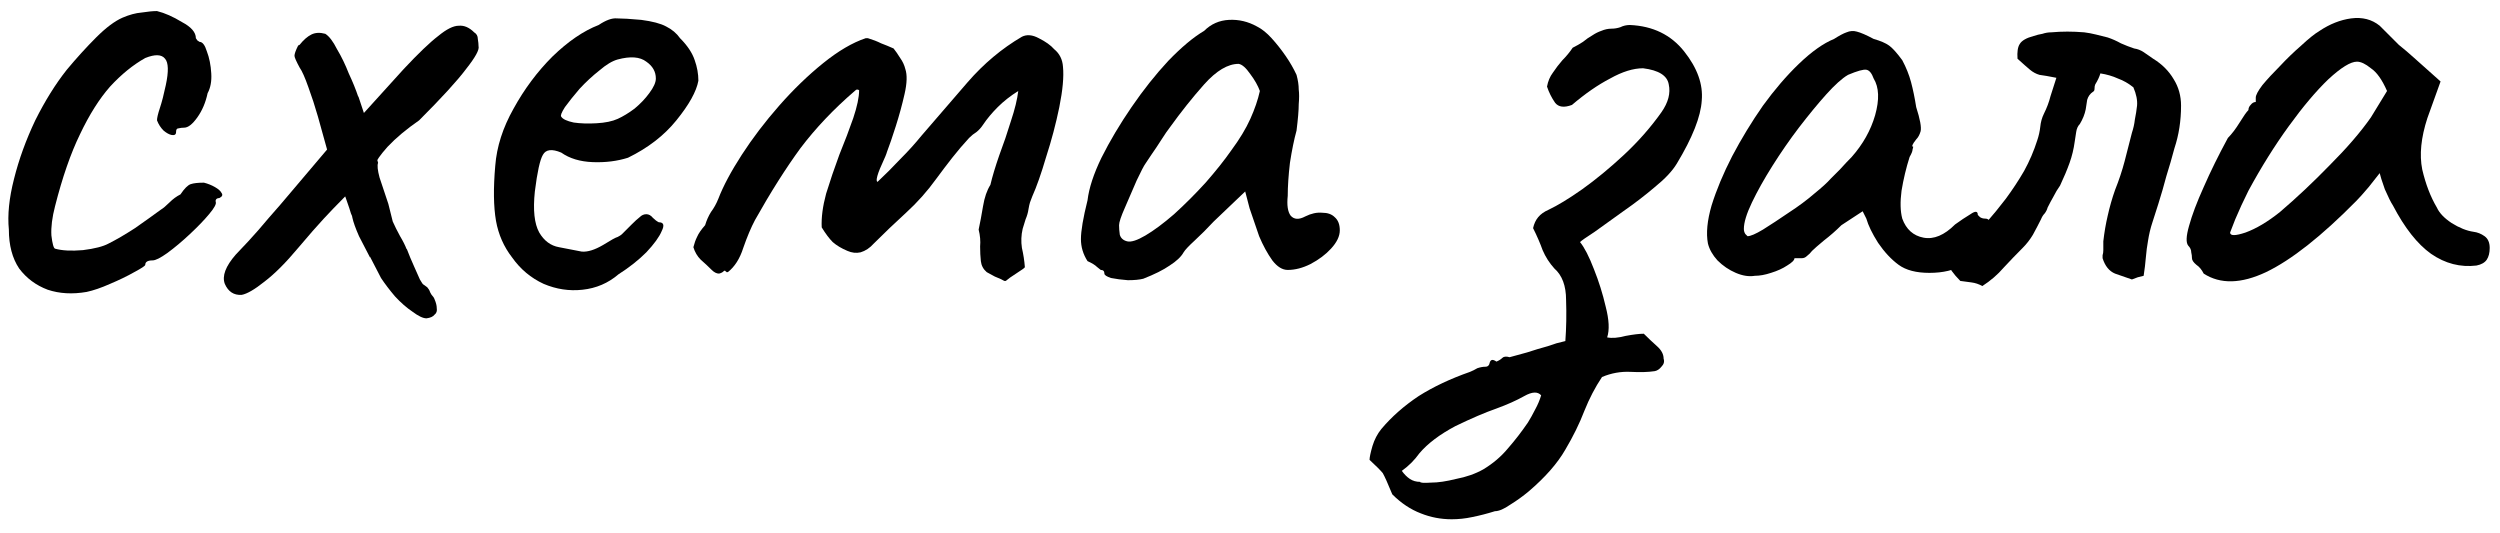
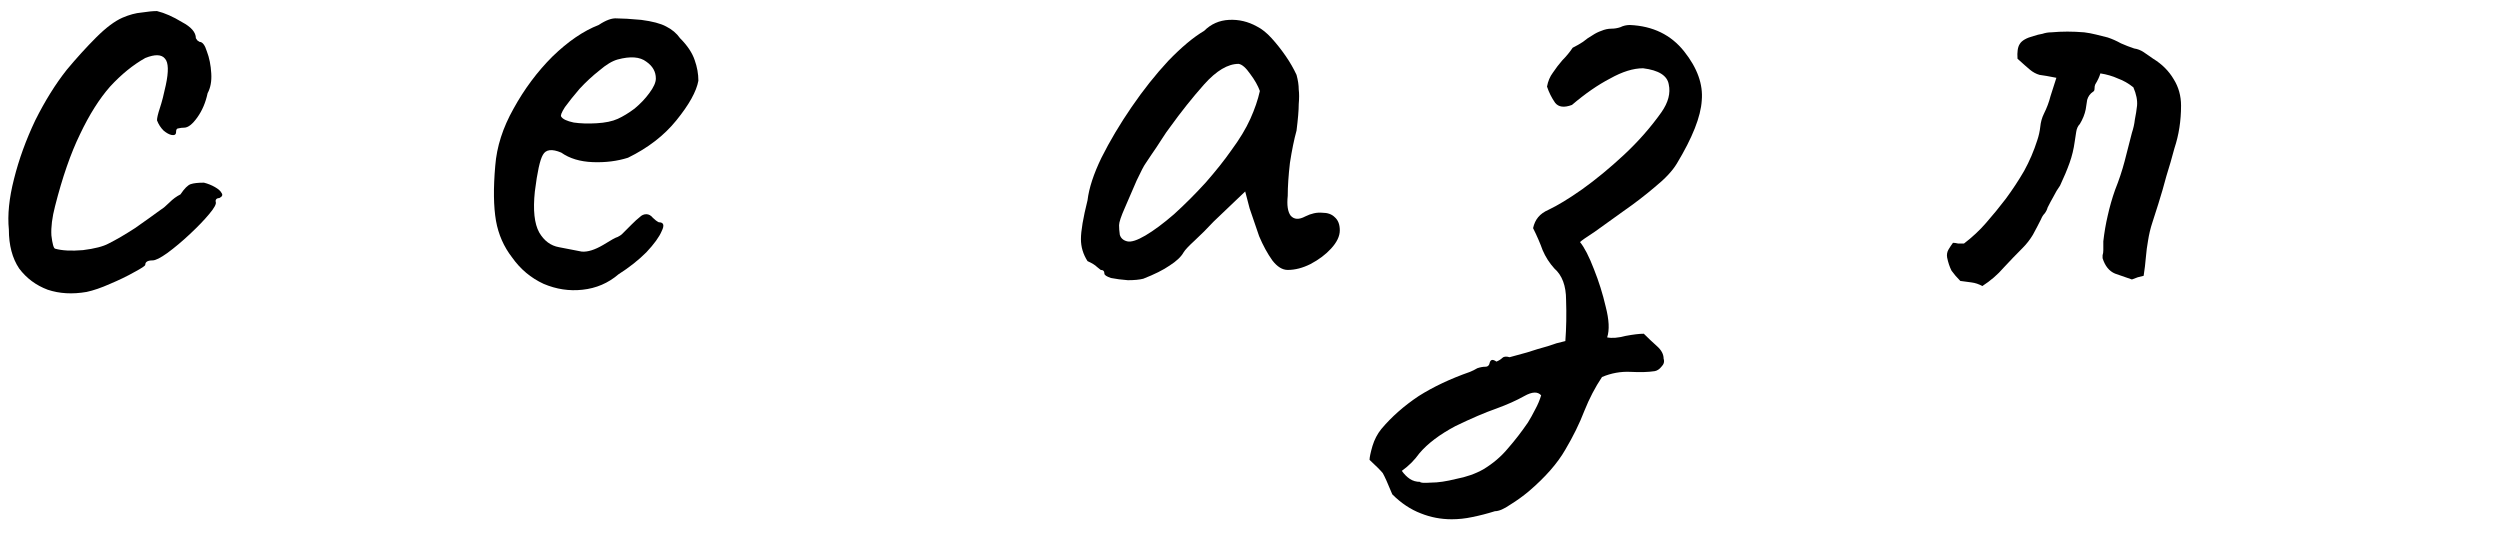
<svg xmlns="http://www.w3.org/2000/svg" width="150" height="32" viewBox="0 0 150 32" fill="none">
-   <path d="M132.222 16.416C132.104 16.181 131.958 16.005 131.782 15.888C131.606 15.741 131.518 15.609 131.518 15.492C131.518 15.375 131.503 15.257 131.474 15.14C131.474 14.993 131.415 14.861 131.298 14.744C131.151 14.568 131.166 14.172 131.342 13.556C131.518 12.911 131.811 12.133 132.222 11.224C132.632 10.285 133.116 9.303 133.674 8.276C133.908 8.041 134.143 7.733 134.378 7.352C134.612 6.971 134.788 6.721 134.906 6.604C134.906 6.487 134.95 6.384 135.038 6.296C135.126 6.179 135.228 6.12 135.346 6.12V5.856C135.346 5.709 135.478 5.46 135.742 5.108C136.035 4.756 136.387 4.375 136.798 3.964C137.208 3.524 137.634 3.113 138.074 2.732C138.514 2.321 138.88 2.028 139.174 1.852C139.79 1.441 140.42 1.192 141.066 1.104C141.74 1.016 142.312 1.163 142.782 1.544C142.87 1.632 143.016 1.779 143.222 1.984C143.427 2.189 143.662 2.424 143.926 2.688C144.219 2.923 144.512 3.172 144.806 3.436L146.434 4.888L145.642 7.088C145.26 8.261 145.158 9.288 145.334 10.168C145.539 11.048 145.832 11.811 146.214 12.456C146.36 12.779 146.654 13.087 147.094 13.38C147.563 13.673 148.003 13.849 148.414 13.908C148.648 13.937 148.868 14.025 149.074 14.172C149.279 14.319 149.382 14.553 149.382 14.876C149.382 15.169 149.323 15.404 149.206 15.58C149.088 15.756 148.883 15.873 148.59 15.932C147.622 16.049 146.712 15.815 145.862 15.228C145.04 14.641 144.278 13.673 143.574 12.324C143.456 12.148 143.295 11.825 143.09 11.356C142.914 10.857 142.811 10.535 142.782 10.388C142.664 10.535 142.444 10.813 142.122 11.224C141.799 11.605 141.55 11.884 141.374 12.06C139.291 14.172 137.487 15.595 135.962 16.328C134.466 17.032 133.219 17.061 132.222 16.416ZM133.806 13.952C133.806 14.157 134.114 14.157 134.73 13.952C135.375 13.717 136.064 13.307 136.798 12.72C137.795 11.869 138.792 10.931 139.79 9.904C140.816 8.877 141.638 7.924 142.254 7.044L143.222 5.46C142.928 4.785 142.606 4.331 142.254 4.096C141.931 3.832 141.652 3.7 141.418 3.7C141.036 3.7 140.464 4.052 139.702 4.756C138.968 5.46 138.176 6.399 137.326 7.572C136.475 8.745 135.668 10.036 134.906 11.444C134.612 12.031 134.348 12.603 134.114 13.16C133.908 13.688 133.806 13.952 133.806 13.952Z" fill="black" />
  <path d="M118.939 17.164C118.734 17.047 118.514 16.973 118.279 16.944C118.074 16.915 117.854 16.885 117.619 16.856C117.414 16.651 117.238 16.445 117.091 16.24C116.974 16.005 116.886 15.741 116.827 15.448C116.798 15.272 116.827 15.111 116.915 14.964C117.003 14.817 117.091 14.685 117.179 14.568C117.267 14.568 117.37 14.583 117.487 14.612C117.604 14.612 117.722 14.612 117.839 14.612C118.338 14.231 118.778 13.82 119.159 13.38C119.57 12.911 119.966 12.427 120.347 11.928C120.758 11.371 121.124 10.813 121.447 10.256C121.77 9.669 122.034 9.053 122.239 8.408C122.327 8.144 122.386 7.88 122.415 7.616C122.444 7.323 122.518 7.059 122.635 6.824C122.811 6.472 122.943 6.12 123.031 5.768C123.148 5.387 123.266 5.02 123.383 4.668C122.943 4.58 122.606 4.521 122.371 4.492C122.166 4.433 121.975 4.331 121.799 4.184C121.623 4.037 121.374 3.817 121.051 3.524C121.022 3.113 121.066 2.82 121.183 2.644C121.3 2.439 121.579 2.277 122.019 2.16C122.195 2.101 122.371 2.057 122.547 2.028C122.723 1.969 122.899 1.94 123.075 1.94C123.398 1.911 123.72 1.896 124.043 1.896C124.366 1.896 124.703 1.911 125.055 1.94C125.29 1.969 125.524 2.013 125.759 2.072C125.994 2.131 126.228 2.189 126.463 2.248C126.727 2.336 126.991 2.453 127.255 2.6C127.519 2.717 127.783 2.82 128.047 2.908C128.252 2.937 128.443 3.011 128.619 3.128C128.795 3.245 128.986 3.377 129.191 3.524C129.719 3.847 130.13 4.257 130.423 4.756C130.716 5.225 130.863 5.753 130.863 6.34C130.863 7.249 130.731 8.1 130.467 8.892C130.32 9.449 130.159 10.007 129.983 10.564C129.836 11.121 129.675 11.679 129.499 12.236C129.382 12.617 129.264 12.984 129.147 13.336C129.03 13.688 128.942 14.055 128.883 14.436C128.824 14.759 128.78 15.096 128.751 15.448C128.722 15.8 128.678 16.167 128.619 16.548C128.502 16.577 128.384 16.607 128.267 16.636C128.179 16.665 128.062 16.709 127.915 16.768C127.592 16.651 127.255 16.533 126.903 16.416C126.551 16.269 126.302 15.961 126.155 15.492C126.155 15.433 126.155 15.375 126.155 15.316C126.184 15.228 126.199 15.125 126.199 15.008C126.199 14.92 126.199 14.832 126.199 14.744C126.199 14.656 126.199 14.568 126.199 14.48C126.258 13.952 126.346 13.439 126.463 12.94C126.58 12.412 126.727 11.899 126.903 11.4C127.138 10.813 127.328 10.241 127.475 9.684C127.622 9.097 127.768 8.525 127.915 7.968C128.003 7.704 128.062 7.44 128.091 7.176C128.15 6.883 128.194 6.604 128.223 6.34C128.252 6.017 128.179 5.651 128.003 5.24C127.71 5.005 127.402 4.829 127.079 4.712C126.756 4.565 126.404 4.463 126.023 4.404C125.964 4.609 125.862 4.829 125.715 5.064C125.686 5.123 125.671 5.211 125.671 5.328C125.671 5.416 125.642 5.475 125.583 5.504C125.407 5.621 125.29 5.783 125.231 5.988C125.202 6.164 125.172 6.355 125.143 6.56C125.114 6.707 125.07 6.853 125.011 7C124.952 7.147 124.879 7.293 124.791 7.44C124.674 7.557 124.6 7.719 124.571 7.924C124.542 8.1 124.512 8.291 124.483 8.496C124.424 8.936 124.322 9.361 124.175 9.772C124.028 10.183 123.838 10.637 123.603 11.136C123.456 11.341 123.324 11.561 123.207 11.796C123.09 12.001 122.972 12.221 122.855 12.456C122.826 12.573 122.767 12.691 122.679 12.808C122.591 12.896 122.518 13.013 122.459 13.16C122.312 13.453 122.151 13.761 121.975 14.084C121.799 14.377 121.594 14.641 121.359 14.876C120.978 15.257 120.596 15.653 120.215 16.064C119.863 16.475 119.438 16.841 118.939 17.164Z" fill="black" />
-   <path d="M105.292 16.548C104.94 16.607 104.559 16.548 104.148 16.372C103.737 16.196 103.371 15.947 103.048 15.624C102.755 15.301 102.564 14.964 102.476 14.612C102.359 13.996 102.432 13.233 102.696 12.324C102.989 11.385 103.4 10.403 103.928 9.376C104.485 8.32 105.101 7.308 105.776 6.34C106.48 5.372 107.199 4.536 107.932 3.832C108.695 3.099 109.399 2.6 110.044 2.336C110.367 2.131 110.616 1.999 110.792 1.94C110.997 1.852 111.203 1.837 111.408 1.896C111.643 1.955 111.98 2.101 112.42 2.336C112.831 2.453 113.139 2.585 113.344 2.732C113.549 2.879 113.813 3.172 114.136 3.612C114.371 4.052 114.547 4.492 114.664 4.932C114.781 5.372 114.884 5.871 114.972 6.428C115.207 7.161 115.295 7.645 115.236 7.88C115.177 8.085 115.089 8.247 114.972 8.364C114.737 8.657 114.679 8.804 114.796 8.804C114.796 8.804 114.781 8.863 114.752 8.98C114.752 9.068 114.693 9.215 114.576 9.42C114.371 10.065 114.209 10.74 114.092 11.444C114.004 12.119 114.019 12.676 114.136 13.116C114.371 13.761 114.796 14.143 115.412 14.26C116.028 14.377 116.659 14.113 117.304 13.468C117.627 13.233 117.935 13.028 118.228 12.852C118.521 12.647 118.668 12.661 118.668 12.896C118.668 12.896 118.712 12.94 118.8 13.028C118.888 13.087 118.991 13.116 119.108 13.116C119.255 13.116 119.343 13.175 119.372 13.292C119.431 13.409 119.431 13.571 119.372 13.776C119.343 13.952 119.255 14.157 119.108 14.392C118.668 14.832 118.448 15.125 118.448 15.272C118.448 15.272 118.389 15.331 118.272 15.448C118.184 15.536 118.023 15.683 117.788 15.888C117.26 16.211 116.585 16.372 115.764 16.372C114.972 16.372 114.356 16.211 113.916 15.888C113.476 15.565 113.065 15.125 112.684 14.568C112.332 14.011 112.097 13.527 111.98 13.116L111.76 12.676L110.484 13.512C110.161 13.835 109.809 14.143 109.428 14.436C109.076 14.729 108.841 14.935 108.724 15.052C108.636 15.169 108.533 15.272 108.416 15.36C108.328 15.448 108.225 15.492 108.108 15.492C107.991 15.492 107.888 15.492 107.8 15.492C107.712 15.492 107.668 15.492 107.668 15.492C107.668 15.609 107.521 15.756 107.228 15.932C106.964 16.108 106.641 16.255 106.26 16.372C105.908 16.489 105.585 16.548 105.292 16.548ZM104.852 14.172C105.028 14.172 105.336 14.04 105.776 13.776C106.245 13.483 106.759 13.145 107.316 12.764C107.903 12.383 108.416 12.001 108.856 11.62C109.325 11.239 109.648 10.945 109.824 10.74C109.941 10.623 110.132 10.432 110.396 10.168C110.66 9.875 110.895 9.625 111.1 9.42C111.775 8.657 112.244 7.821 112.508 6.912C112.772 5.973 112.743 5.24 112.42 4.712C112.303 4.389 112.156 4.213 111.98 4.184C111.804 4.155 111.437 4.257 110.88 4.492C110.528 4.697 110.088 5.093 109.56 5.68C109.061 6.237 108.519 6.897 107.932 7.66C107.375 8.393 106.847 9.156 106.348 9.948C105.849 10.74 105.439 11.473 105.116 12.148C104.793 12.823 104.632 13.351 104.632 13.732C104.632 13.849 104.661 13.952 104.72 14.04C104.808 14.128 104.852 14.172 104.852 14.172Z" fill="black" />
  <path d="M87.101 31.156C86.456 31.156 85.84 31.039 85.253 30.804C84.637 30.569 84.065 30.188 83.537 29.66C83.273 29.015 83.082 28.589 82.965 28.384C82.818 28.208 82.554 27.944 82.173 27.592C82.173 27.445 82.231 27.167 82.349 26.756C82.466 26.375 82.642 26.037 82.877 25.744C83.493 25.011 84.241 24.351 85.121 23.764C86.001 23.207 87.028 22.723 88.201 22.312C88.347 22.253 88.494 22.18 88.641 22.092C88.817 22.033 88.978 22.004 89.125 22.004C89.272 22.004 89.359 21.916 89.389 21.74C89.448 21.564 89.579 21.549 89.785 21.696C89.931 21.637 90.049 21.564 90.137 21.476C90.225 21.388 90.371 21.373 90.577 21.432C90.577 21.432 90.738 21.388 91.061 21.3C91.413 21.212 91.809 21.095 92.249 20.948C92.689 20.831 93.07 20.713 93.393 20.596C93.745 20.508 93.921 20.464 93.921 20.464C93.98 19.672 93.994 18.851 93.965 18C93.965 17.149 93.73 16.519 93.261 16.108C92.968 15.785 92.733 15.419 92.557 15.008C92.41 14.597 92.219 14.157 91.985 13.688C92.043 13.424 92.146 13.204 92.293 13.028C92.439 12.852 92.645 12.705 92.909 12.588C93.466 12.324 94.141 11.913 94.933 11.356C95.754 10.769 96.59 10.08 97.441 9.288C98.291 8.496 99.04 7.645 99.685 6.736C100.096 6.149 100.242 5.592 100.125 5.064C100.037 4.536 99.523 4.213 98.585 4.096C97.998 4.096 97.338 4.301 96.605 4.712C95.871 5.093 95.109 5.621 94.317 6.296C93.847 6.472 93.51 6.428 93.305 6.164C93.1 5.871 92.938 5.548 92.821 5.196C92.879 4.873 92.997 4.595 93.173 4.36C93.349 4.096 93.54 3.847 93.745 3.612C93.98 3.377 94.185 3.128 94.361 2.864C94.596 2.747 94.801 2.629 94.977 2.512C95.153 2.365 95.344 2.233 95.549 2.116C95.725 1.999 95.901 1.911 96.077 1.852C96.282 1.764 96.487 1.72 96.693 1.72C96.869 1.72 97.045 1.691 97.221 1.632C97.397 1.544 97.588 1.5 97.793 1.5C99.171 1.559 100.257 2.087 101.049 3.084C101.841 4.081 102.193 5.064 102.105 6.032C102.046 7 101.548 8.261 100.609 9.816C100.345 10.256 99.905 10.725 99.289 11.224C98.702 11.723 98.072 12.207 97.397 12.676C96.751 13.145 96.18 13.556 95.681 13.908C95.182 14.231 94.889 14.436 94.801 14.524C95.065 14.847 95.344 15.389 95.637 16.152C95.93 16.885 96.165 17.633 96.341 18.396C96.546 19.188 96.576 19.804 96.429 20.244C96.722 20.303 97.089 20.273 97.529 20.156C97.998 20.068 98.365 20.024 98.629 20.024C98.893 20.288 99.157 20.537 99.421 20.772C99.685 21.007 99.817 21.256 99.817 21.52C99.876 21.696 99.832 21.857 99.685 22.004C99.567 22.151 99.436 22.239 99.289 22.268C98.907 22.327 98.424 22.341 97.837 22.312C97.25 22.283 96.678 22.385 96.121 22.62C95.71 23.236 95.358 23.911 95.065 24.644C94.772 25.407 94.39 26.184 93.921 26.976C93.451 27.797 92.718 28.633 91.721 29.484C91.369 29.777 91.002 30.041 90.621 30.276C90.24 30.54 89.931 30.672 89.697 30.672C89.228 30.819 88.773 30.936 88.333 31.024C87.922 31.112 87.511 31.156 87.101 31.156ZM85.209 28.912C85.209 28.971 85.429 28.985 85.869 28.956C86.279 28.956 86.778 28.883 87.365 28.736C87.981 28.619 88.523 28.428 88.993 28.164C89.579 27.812 90.078 27.387 90.489 26.888C90.9 26.419 91.296 25.905 91.677 25.348C91.823 25.113 91.97 24.849 92.117 24.556C92.263 24.292 92.381 24.013 92.469 23.72C92.263 23.485 91.926 23.5 91.457 23.764C90.987 24.028 90.43 24.277 89.785 24.512C89.11 24.747 88.289 25.099 87.321 25.568C86.382 26.067 85.663 26.609 85.165 27.196C85.018 27.401 84.857 27.592 84.681 27.768C84.505 27.944 84.314 28.105 84.109 28.252C84.255 28.457 84.417 28.619 84.593 28.736C84.769 28.853 84.974 28.912 85.209 28.912Z" fill="black" />
  <path d="M68.596 16.724C68.362 16.783 68.054 16.812 67.672 16.812C67.291 16.783 66.954 16.739 66.66 16.68C66.396 16.592 66.264 16.504 66.264 16.416C66.264 16.269 66.191 16.196 66.044 16.196C66.044 16.196 65.971 16.137 65.824 16.02C65.707 15.903 65.516 15.785 65.252 15.668C64.988 15.257 64.856 14.817 64.856 14.348C64.856 13.849 64.988 13.072 65.252 12.016C65.34 11.283 65.619 10.432 66.088 9.464C66.587 8.467 67.188 7.455 67.892 6.428C68.596 5.401 69.33 4.477 70.092 3.656C70.884 2.835 71.603 2.233 72.248 1.852C72.659 1.441 73.158 1.221 73.744 1.192C74.331 1.163 74.888 1.295 75.416 1.588C75.71 1.735 76.003 1.969 76.296 2.292C76.59 2.615 76.868 2.967 77.132 3.348C77.396 3.729 77.616 4.111 77.792 4.492C77.88 4.815 77.924 5.108 77.924 5.372C77.954 5.607 77.954 5.9 77.924 6.252C77.924 6.604 77.88 7.132 77.792 7.836C77.646 8.364 77.514 9.009 77.396 9.772C77.308 10.535 77.264 11.195 77.264 11.752C77.206 12.309 77.264 12.705 77.44 12.94C77.646 13.175 77.939 13.189 78.32 12.984C78.672 12.808 79.01 12.735 79.332 12.764C79.655 12.764 79.904 12.852 80.08 13.028C80.286 13.204 80.388 13.468 80.388 13.82C80.388 14.172 80.212 14.539 79.86 14.92C79.538 15.272 79.127 15.58 78.628 15.844C78.159 16.079 77.704 16.196 77.264 16.196C76.942 16.196 76.634 16.005 76.34 15.624C76.047 15.213 75.783 14.729 75.548 14.172C75.343 13.585 75.152 13.028 74.976 12.5L74.712 11.488L72.82 13.292C72.439 13.703 72.058 14.084 71.676 14.436C71.324 14.759 71.104 14.993 71.016 15.14C70.87 15.404 70.591 15.668 70.18 15.932C69.799 16.196 69.271 16.46 68.596 16.724ZM68.728 14.128C69.227 13.835 69.799 13.409 70.444 12.852C71.09 12.265 71.72 11.635 72.336 10.96C72.952 10.256 73.466 9.611 73.876 9.024C74.375 8.349 74.756 7.719 75.02 7.132C75.284 6.545 75.475 5.988 75.592 5.46C75.475 5.137 75.284 4.8 75.02 4.448C74.756 4.067 74.522 3.861 74.316 3.832C73.671 3.832 72.982 4.243 72.248 5.064C71.544 5.856 70.855 6.721 70.18 7.66C70.063 7.807 69.902 8.041 69.696 8.364C69.491 8.687 69.286 8.995 69.08 9.288C68.904 9.552 68.787 9.728 68.728 9.816C68.64 9.933 68.464 10.271 68.2 10.828C67.966 11.356 67.731 11.899 67.496 12.456C67.262 12.984 67.144 13.336 67.144 13.512C67.144 13.688 67.159 13.879 67.188 14.084C67.247 14.289 67.394 14.421 67.628 14.48C67.863 14.539 68.23 14.421 68.728 14.128Z" fill="black" />
-   <path d="M60.259 16.856C60.171 16.797 59.981 16.709 59.687 16.592C59.423 16.445 59.262 16.357 59.203 16.328C58.998 16.152 58.881 15.932 58.851 15.668C58.822 15.404 58.807 15.111 58.807 14.788C58.837 14.465 58.807 14.128 58.719 13.776C58.807 13.365 58.895 12.896 58.983 12.368C59.071 11.84 59.218 11.415 59.423 11.092C59.541 10.593 59.717 10.007 59.951 9.332C60.215 8.628 60.45 7.939 60.655 7.264C60.89 6.56 61.037 5.959 61.095 5.46C60.626 5.753 60.215 6.076 59.863 6.428C59.511 6.78 59.218 7.132 58.983 7.484C58.866 7.66 58.734 7.807 58.587 7.924C58.441 8.012 58.294 8.129 58.147 8.276C57.795 8.657 57.458 9.053 57.135 9.464C56.813 9.875 56.49 10.3 56.167 10.74C55.639 11.473 55.038 12.148 54.363 12.764C53.689 13.38 53.043 13.996 52.427 14.612C52.193 14.876 51.929 15.052 51.635 15.14C51.371 15.199 51.107 15.169 50.843 15.052C50.491 14.905 50.198 14.729 49.963 14.524C49.758 14.319 49.538 14.025 49.303 13.644C49.274 13.057 49.362 12.383 49.567 11.62C49.802 10.857 50.066 10.08 50.359 9.288C50.682 8.496 50.961 7.763 51.195 7.088C51.43 6.384 51.547 5.827 51.547 5.416C51.518 5.387 51.474 5.372 51.415 5.372C51.386 5.372 51.342 5.401 51.283 5.46C50.022 6.545 48.937 7.689 48.027 8.892C47.147 10.095 46.238 11.532 45.299 13.204C45.065 13.644 44.83 14.201 44.595 14.876C44.39 15.521 44.082 16.005 43.671 16.328C43.642 16.328 43.613 16.328 43.583 16.328C43.583 16.299 43.569 16.284 43.539 16.284C43.51 16.225 43.466 16.225 43.407 16.284C43.349 16.343 43.261 16.387 43.143 16.416C42.997 16.416 42.85 16.343 42.703 16.196C42.498 15.991 42.278 15.785 42.043 15.58C41.838 15.375 41.691 15.125 41.603 14.832C41.662 14.597 41.735 14.392 41.823 14.216C41.911 14.011 42.073 13.776 42.307 13.512C42.395 13.219 42.513 12.955 42.659 12.72C42.835 12.485 42.982 12.221 43.099 11.928C43.393 11.165 43.862 10.285 44.507 9.288C45.153 8.291 45.901 7.308 46.751 6.34C47.602 5.372 48.482 4.521 49.391 3.788C50.301 3.055 51.151 2.556 51.943 2.292C51.973 2.292 51.987 2.292 51.987 2.292C52.017 2.292 52.046 2.292 52.075 2.292C52.369 2.38 52.633 2.483 52.867 2.6C53.102 2.688 53.351 2.791 53.615 2.908C53.733 3.055 53.865 3.245 54.011 3.48C54.158 3.685 54.261 3.905 54.319 4.14C54.437 4.492 54.422 4.991 54.275 5.636C54.129 6.281 53.953 6.927 53.747 7.572C53.542 8.217 53.366 8.731 53.219 9.112C53.19 9.229 53.087 9.479 52.911 9.86C52.735 10.241 52.633 10.535 52.603 10.74C52.603 10.769 52.603 10.799 52.603 10.828C52.603 10.857 52.618 10.887 52.647 10.916C53.117 10.476 53.571 10.021 54.011 9.552C54.481 9.083 54.906 8.613 55.287 8.144C56.197 7.088 57.121 6.017 58.059 4.932C59.027 3.817 60.113 2.908 61.315 2.204C61.609 2.057 61.946 2.087 62.327 2.292C62.738 2.497 63.046 2.717 63.251 2.952C63.574 3.216 63.75 3.568 63.779 4.008C63.838 4.595 63.765 5.401 63.559 6.428C63.354 7.425 63.09 8.423 62.767 9.42C62.474 10.417 62.195 11.209 61.931 11.796C61.873 11.943 61.829 12.06 61.799 12.148C61.77 12.236 61.741 12.368 61.711 12.544C61.682 12.749 61.623 12.955 61.535 13.16C61.477 13.365 61.418 13.556 61.359 13.732C61.271 14.113 61.257 14.495 61.315 14.876C61.403 15.257 61.462 15.639 61.491 16.02C61.491 16.049 61.447 16.093 61.359 16.152C61.183 16.269 61.007 16.387 60.831 16.504C60.685 16.592 60.523 16.709 60.347 16.856C60.318 16.856 60.303 16.856 60.303 16.856C60.303 16.856 60.289 16.856 60.259 16.856Z" fill="black" />
  <path d="M37.107 16.46C36.491 16.988 35.772 17.296 34.951 17.384C34.159 17.472 33.381 17.355 32.619 17.032C31.856 16.68 31.225 16.152 30.727 15.448C30.228 14.803 29.905 14.069 29.759 13.248C29.612 12.397 29.597 11.297 29.715 9.948C29.803 8.804 30.169 7.66 30.815 6.516C31.46 5.343 32.237 4.301 33.147 3.392C34.085 2.483 35.009 1.852 35.919 1.5C36.359 1.207 36.725 1.075 37.019 1.104C37.341 1.104 37.825 1.133 38.471 1.192C39.145 1.28 39.644 1.412 39.967 1.588C40.319 1.764 40.597 1.999 40.803 2.292C41.243 2.732 41.536 3.172 41.683 3.612C41.829 4.023 41.903 4.433 41.903 4.844C41.785 5.489 41.345 6.281 40.583 7.22C39.849 8.129 38.881 8.877 37.679 9.464C37.033 9.669 36.329 9.757 35.567 9.728C34.804 9.699 34.173 9.508 33.675 9.156C33.117 8.921 32.751 8.965 32.575 9.288C32.399 9.581 32.237 10.315 32.091 11.488C31.973 12.603 32.061 13.424 32.355 13.952C32.648 14.451 33.044 14.744 33.543 14.832C34.129 14.949 34.584 15.037 34.907 15.096C35.259 15.125 35.684 14.993 36.183 14.7C36.652 14.407 36.945 14.245 37.063 14.216C37.18 14.157 37.268 14.099 37.327 14.04C37.415 13.952 37.605 13.761 37.899 13.468C38.104 13.263 38.265 13.116 38.383 13.028C38.5 12.911 38.632 12.852 38.779 12.852C38.925 12.852 39.057 12.925 39.175 13.072C39.292 13.189 39.409 13.277 39.527 13.336C39.82 13.336 39.879 13.512 39.703 13.864C39.556 14.216 39.248 14.641 38.779 15.14C38.309 15.609 37.752 16.049 37.107 16.46ZM37.063 7.132C37.385 6.985 37.723 6.78 38.075 6.516C38.427 6.223 38.72 5.915 38.955 5.592C39.219 5.24 39.351 4.947 39.351 4.712C39.351 4.301 39.16 3.964 38.779 3.7C38.397 3.407 37.825 3.363 37.063 3.568C36.74 3.656 36.373 3.876 35.963 4.228C35.552 4.551 35.156 4.917 34.775 5.328C34.423 5.739 34.129 6.105 33.895 6.428C33.689 6.751 33.616 6.941 33.675 7C33.763 7.147 34.012 7.264 34.423 7.352C34.833 7.411 35.288 7.425 35.787 7.396C36.315 7.367 36.74 7.279 37.063 7.132Z" fill="black" />
-   <path d="M14.501 17.692C14.031 17.721 13.694 17.501 13.489 17.032C13.313 16.563 13.533 15.976 14.149 15.272C14.295 15.125 14.545 14.861 14.897 14.48C15.278 14.069 15.689 13.6 16.129 13.072C16.598 12.544 17.053 12.016 17.493 11.488L19.693 8.892L21.673 6.956L24.225 4.14C25.105 3.201 25.794 2.541 26.293 2.16C26.791 1.749 27.202 1.544 27.525 1.544C27.847 1.515 28.155 1.647 28.449 1.94C28.595 2.028 28.669 2.16 28.669 2.336C28.698 2.512 28.713 2.659 28.713 2.776C28.771 2.981 28.522 3.436 27.965 4.14C27.437 4.844 26.498 5.871 25.149 7.22C24.386 7.748 23.755 8.276 23.257 8.804C22.787 9.332 22.567 9.655 22.597 9.772C22.127 10.3 21.731 10.725 21.409 11.048C21.115 11.371 20.807 11.693 20.485 12.016C20.191 12.309 19.839 12.676 19.429 13.116C19.047 13.527 18.534 14.113 17.889 14.876C17.155 15.756 16.481 16.431 15.865 16.9C15.278 17.369 14.823 17.633 14.501 17.692ZM25.589 19.1C25.383 19.1 25.105 18.968 24.753 18.704C24.401 18.469 24.049 18.161 23.697 17.78C23.374 17.399 23.095 17.032 22.861 16.68L22.201 15.404V15.448C21.995 15.037 21.775 14.612 21.541 14.172C21.335 13.703 21.203 13.336 21.145 13.072C21.145 13.013 21.115 12.925 21.057 12.808C21.027 12.691 20.925 12.383 20.749 11.884C20.573 11.385 20.235 10.549 19.737 9.376L19.077 7C18.901 6.384 18.71 5.797 18.505 5.24C18.299 4.653 18.123 4.257 17.977 4.052C17.771 3.671 17.669 3.436 17.669 3.348C17.669 3.231 17.742 3.025 17.889 2.732L17.977 2.688C18.211 2.395 18.446 2.189 18.681 2.072C18.915 1.955 19.194 1.94 19.517 2.028C19.751 2.175 19.986 2.483 20.221 2.952C20.485 3.392 20.719 3.876 20.925 4.404C21.159 4.903 21.35 5.372 21.497 5.812V5.768L22.025 7.352L22.685 9.772C22.626 9.919 22.655 10.212 22.773 10.652C22.919 11.092 23.095 11.62 23.301 12.236L23.565 13.292C23.682 13.556 23.829 13.849 24.005 14.172C24.181 14.465 24.313 14.729 24.401 14.964V14.92C24.547 15.301 24.694 15.653 24.841 15.976C24.987 16.299 25.105 16.563 25.193 16.768C25.31 16.973 25.383 17.076 25.413 17.076C25.589 17.193 25.677 17.267 25.677 17.296C25.706 17.325 25.735 17.369 25.765 17.428C25.794 17.516 25.838 17.604 25.897 17.692C25.985 17.78 26.043 17.868 26.073 17.956C26.161 18.161 26.205 18.337 26.205 18.484C26.234 18.66 26.19 18.792 26.073 18.88C25.985 18.997 25.823 19.071 25.589 19.1Z" fill="black" />
  <path d="M5.196 17.516C4.345 17.663 3.568 17.619 2.864 17.384C2.16 17.12 1.588 16.695 1.148 16.108C0.737 15.492 0.532 14.715 0.532 13.776C0.444 12.896 0.547 11.884 0.84 10.74C1.133 9.567 1.559 8.393 2.116 7.22C2.703 6.047 3.333 5.035 4.008 4.184C4.595 3.48 5.181 2.835 5.768 2.248C6.355 1.661 6.883 1.265 7.352 1.06C7.763 0.884 8.144 0.781 8.496 0.752C8.877 0.693 9.185 0.664 9.42 0.664C9.889 0.781 10.388 1.001 10.916 1.324C11.473 1.617 11.752 1.94 11.752 2.292C11.752 2.292 11.781 2.336 11.84 2.424C11.928 2.483 11.972 2.512 11.972 2.512C12.148 2.512 12.295 2.703 12.412 3.084C12.559 3.465 12.647 3.905 12.676 4.404C12.705 4.873 12.632 5.269 12.456 5.592C12.339 6.149 12.133 6.633 11.84 7.044C11.547 7.455 11.283 7.66 11.048 7.66C10.931 7.66 10.813 7.675 10.696 7.704C10.608 7.704 10.564 7.777 10.564 7.924C10.564 8.071 10.476 8.129 10.3 8.1C10.153 8.071 9.992 7.983 9.816 7.836C9.64 7.66 9.508 7.455 9.42 7.22C9.42 7.073 9.479 6.824 9.596 6.472C9.713 6.12 9.831 5.665 9.948 5.108C10.124 4.287 10.109 3.759 9.904 3.524C9.699 3.26 9.303 3.245 8.716 3.48C7.983 3.891 7.279 4.463 6.604 5.196C5.959 5.929 5.357 6.883 4.8 8.056C4.243 9.2 3.744 10.637 3.304 12.368C3.128 13.043 3.055 13.629 3.084 14.128C3.143 14.627 3.216 14.891 3.304 14.92C3.715 15.037 4.272 15.067 4.976 15.008C5.68 14.92 6.193 14.788 6.516 14.612C6.985 14.377 7.513 14.069 8.1 13.688C8.687 13.277 9.2 12.911 9.64 12.588C9.787 12.5 9.963 12.353 10.168 12.148C10.373 11.943 10.593 11.781 10.828 11.664C11.063 11.312 11.268 11.107 11.444 11.048C11.62 10.989 11.884 10.96 12.236 10.96C12.471 11.019 12.691 11.107 12.896 11.224C13.101 11.341 13.233 11.459 13.292 11.576C13.38 11.693 13.336 11.796 13.16 11.884C13.043 11.884 12.969 11.928 12.94 12.016C12.94 12.075 12.94 12.104 12.94 12.104C12.999 12.221 12.867 12.471 12.544 12.852C12.251 13.204 11.869 13.6 11.4 14.04C10.931 14.48 10.476 14.861 10.036 15.184C9.625 15.477 9.332 15.624 9.156 15.624C8.863 15.624 8.716 15.712 8.716 15.888C8.716 15.947 8.496 16.093 8.056 16.328C7.645 16.563 7.161 16.797 6.604 17.032C6.076 17.267 5.607 17.428 5.196 17.516Z" fill="black" />
</svg>